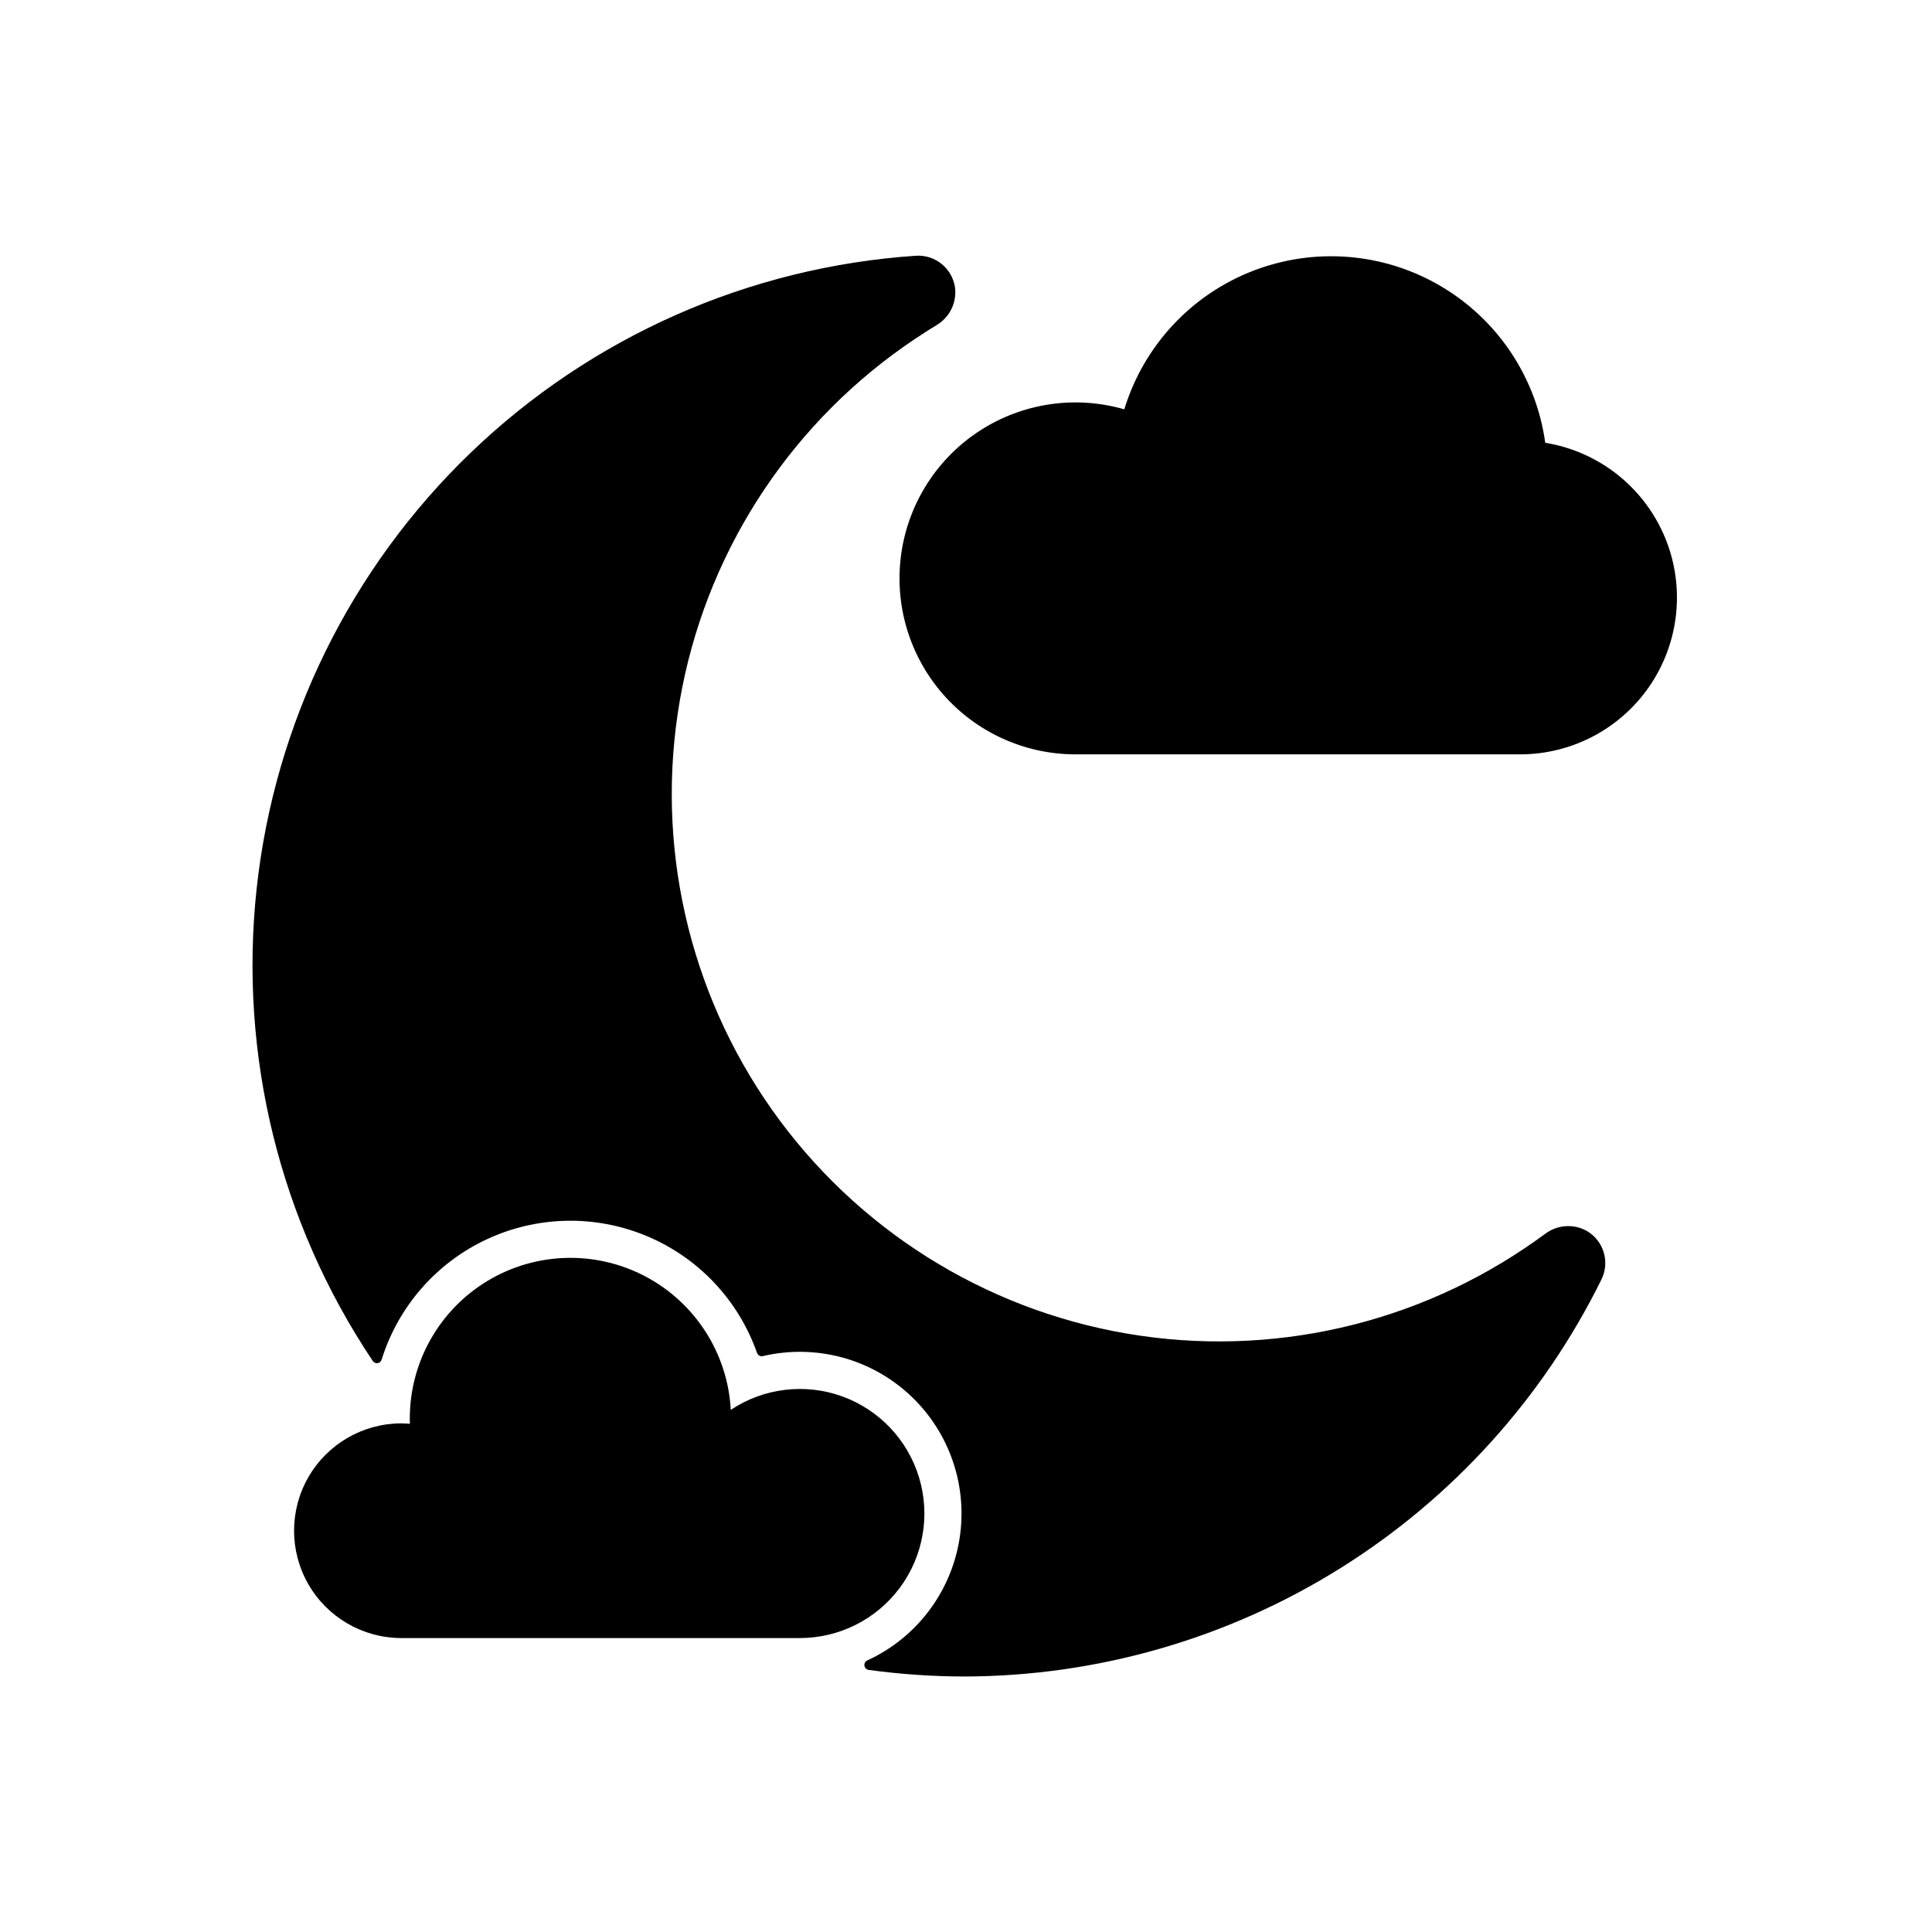
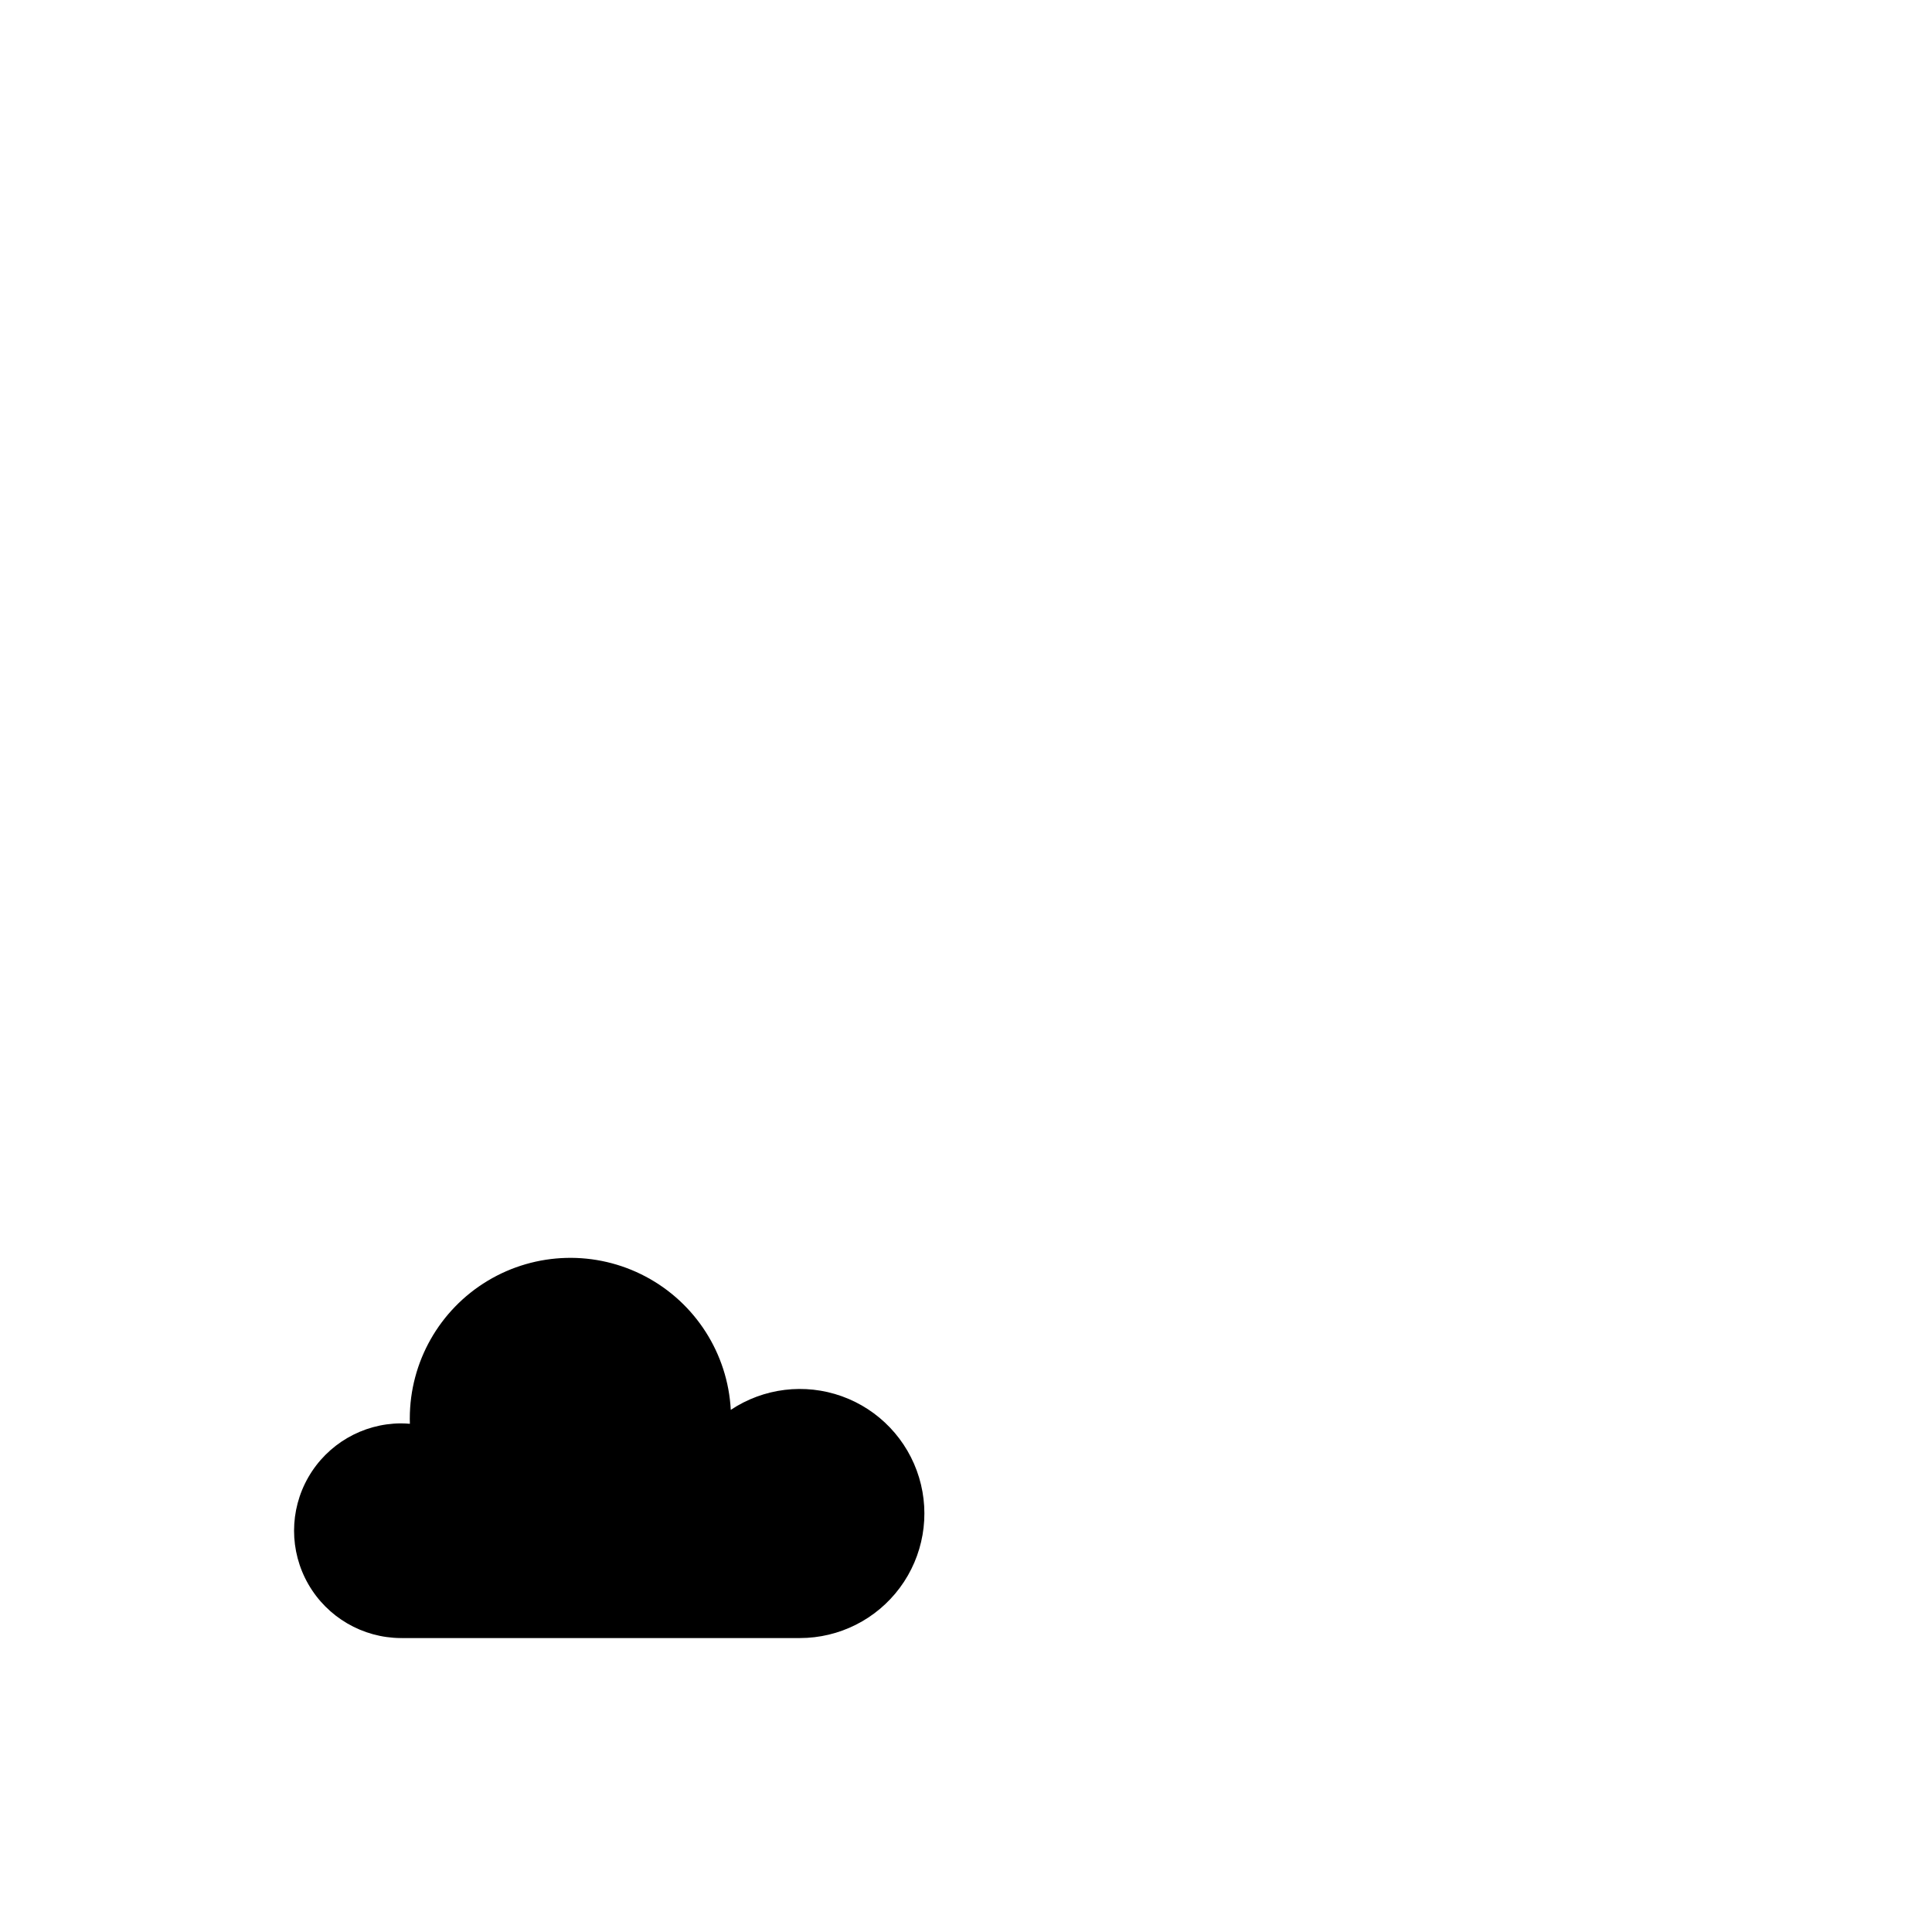
<svg xmlns="http://www.w3.org/2000/svg" fill="#000000" width="800px" height="800px" version="1.1" viewBox="144 144 512 512">
  <g>
-     <path d="m546.86 343.91h-117.88c-13.504-0.008-26.34-5.871-35.191-16.07-8.852-10.203-12.844-23.738-10.945-37.109 1.895-13.371 9.496-25.262 20.832-32.602 11.336-7.336 25.297-9.398 38.273-5.652 5.121-16.773 17.637-30.277 33.977-36.652 16.336-6.371 34.695-4.914 49.82 3.961s25.355 24.188 27.762 41.559c13.871 2.246 25.664 11.355 31.352 24.207 5.684 12.848 4.488 27.703-3.18 39.48-7.668 11.773-20.766 18.879-34.82 18.879z" />
    <path d="m250.21 521.21c0.816 0 1.617 0.043 2.414 0.109-0.016-0.469-0.027-0.941-0.027-1.414l0.004 0.004c0-14.938 7.828-28.777 20.625-36.477 12.801-7.695 28.695-8.121 41.891-1.121 13.191 7 21.75 20.406 22.547 35.32 8.695-5.797 19.621-7.129 29.453-3.602 9.832 3.531 17.414 11.508 20.441 21.508s1.141 20.84-5.086 29.23c-6.227 8.391-16.059 13.336-26.504 13.336h-105.54v-0.008c-0.074 0-0.145 0.008-0.219 0.008-10.121-0.059-19.449-5.492-24.496-14.27-5.043-8.777-5.043-19.574 0-28.352 5.047-8.777 14.375-14.211 24.496-14.273z" />
-     <path d="m564.59 470.25c-3.516-2-7.887-1.707-11.109 0.738-1.805 1.324-3.609 2.594-5.371 3.769h0.004c-31.965 21.52-71.18 29.441-108.99 22.012-37.812-7.43-71.113-29.598-92.559-61.613-21.445-32.016-29.27-71.246-21.75-109.04 7.519-37.797 29.766-71.043 61.836-92.41 1.754-1.176 3.609-2.363 5.519-3.527 3.492-2.047 5.426-5.981 4.918-10-0.742-5.082-5.266-8.738-10.391-8.402-44.188 2.977-85.918 21.426-117.86 52.102-31.945 30.676-52.066 71.625-56.828 115.66s6.133 88.336 30.781 125.13l0.016 0.023c0.281 0.414 0.777 0.633 1.273 0.555 0.496-0.074 0.902-0.426 1.051-0.906 4.394-14.117 14.543-25.719 27.949-31.949s28.82-6.512 42.441-0.773c13.625 5.738 24.191 16.965 29.098 30.91 0.219 0.641 0.895 1.012 1.555 0.852 13.914-3.266 28.539 0.617 38.996 10.355 10.457 9.742 15.367 24.051 13.098 38.16s-11.426 26.156-24.41 32.125c-0.539 0.242-0.855 0.812-0.773 1.398 0.086 0.586 0.547 1.047 1.133 1.125 8.457 1.156 16.98 1.742 25.516 1.746 35.125-0.105 69.52-10.012 99.32-28.602 29.797-18.59 53.816-45.129 69.355-76.629 2.266-4.613 0.602-10.191-3.82-12.809z" />
  </g>
</svg>